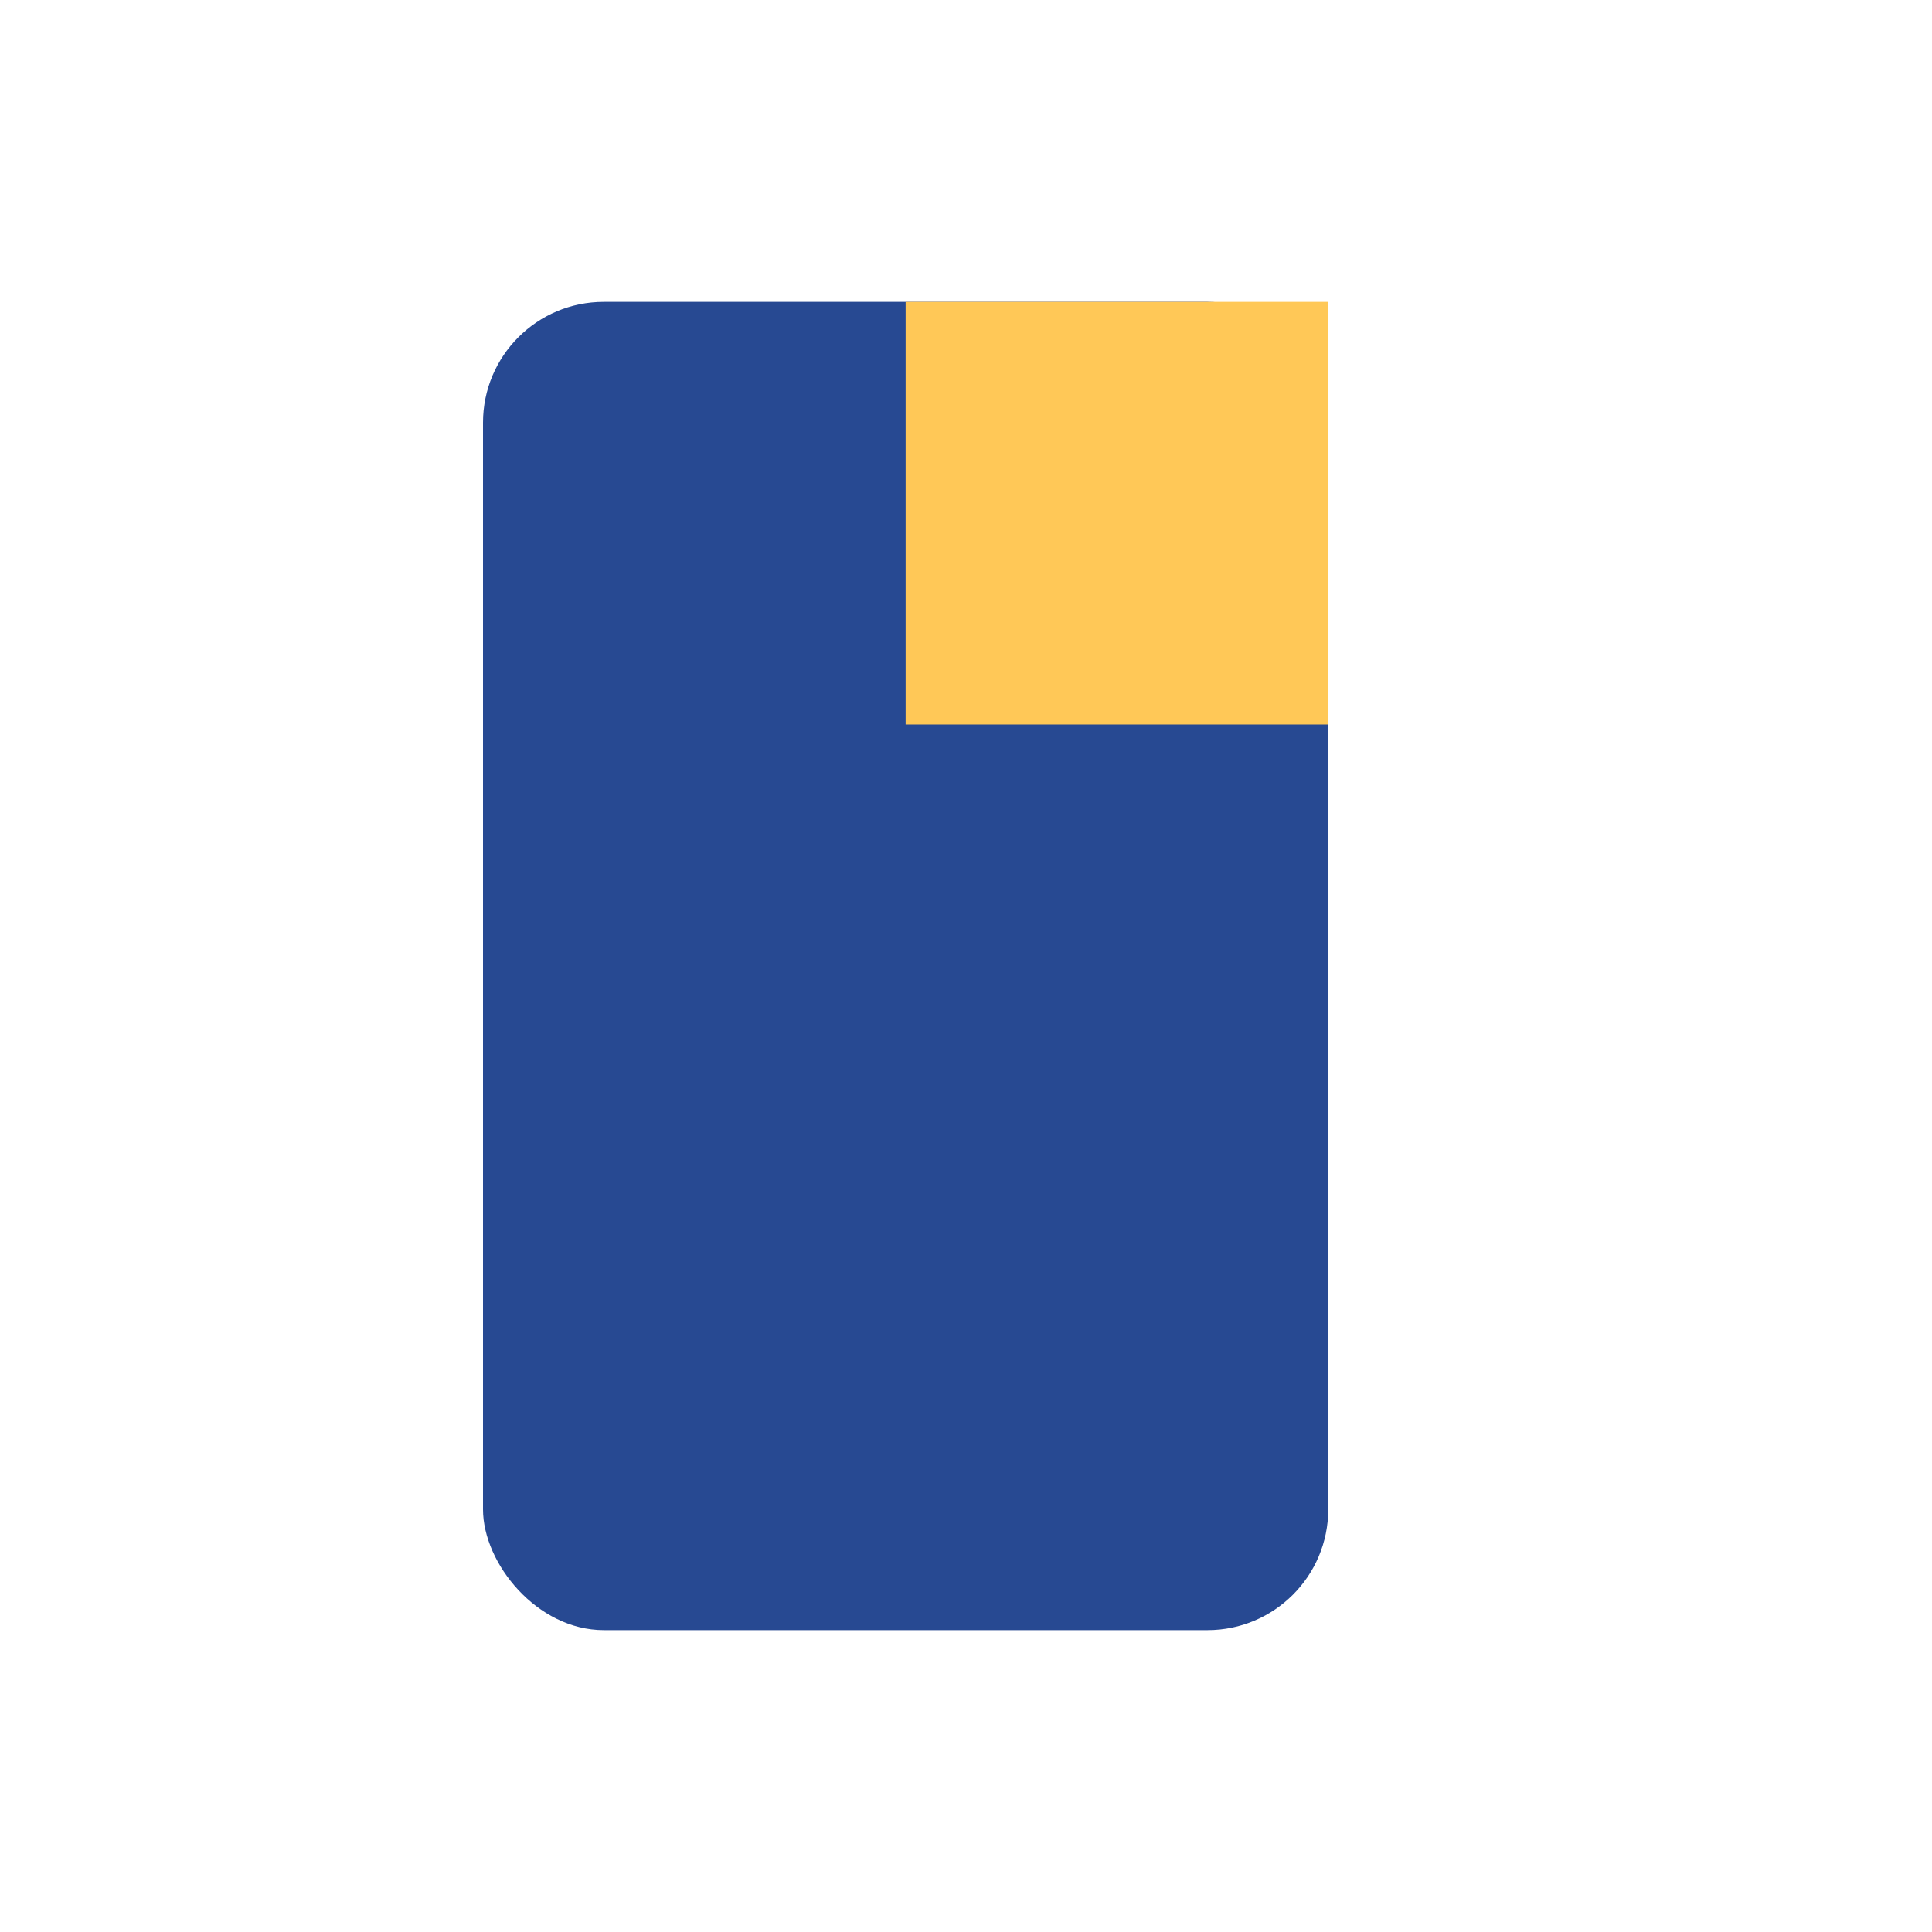
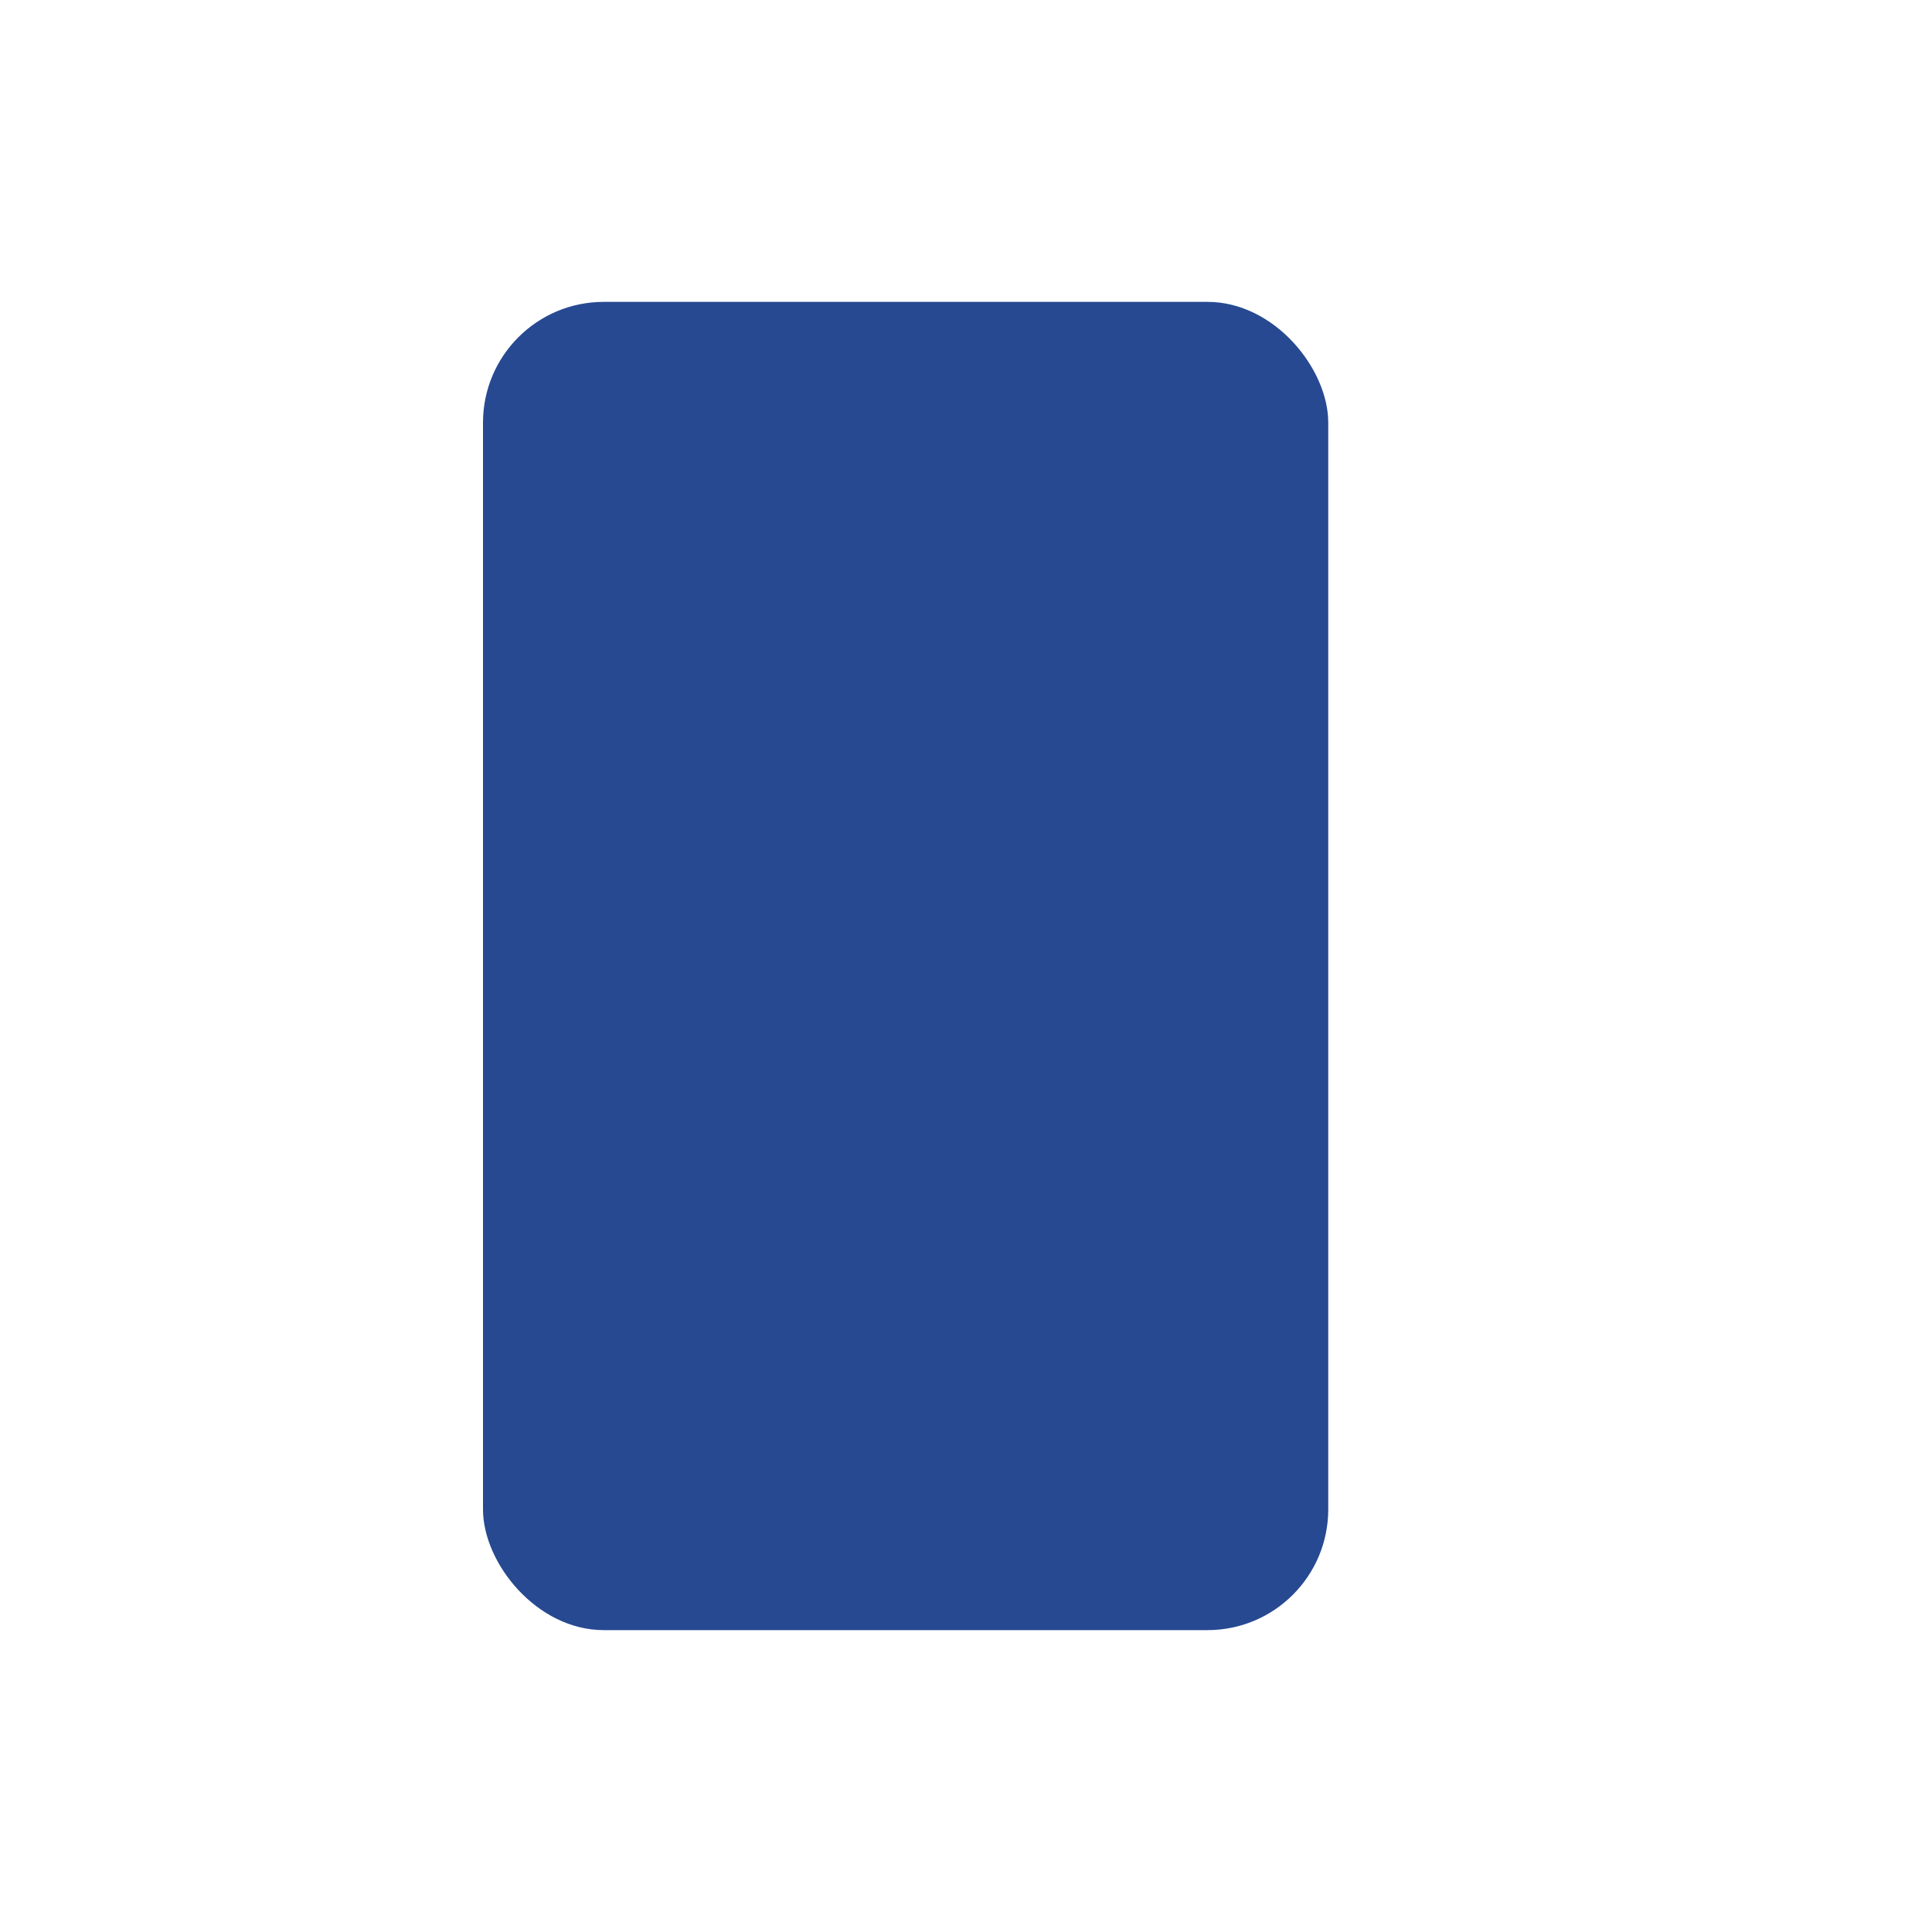
<svg xmlns="http://www.w3.org/2000/svg" width="32" height="32" viewBox="0 0 32 32">
  <rect x="8" y="5" width="14" height="22" rx="2" fill="#274992" />
-   <polygon points="22,5 22,12 15,12 15,5" fill="#FFC857" />
</svg>